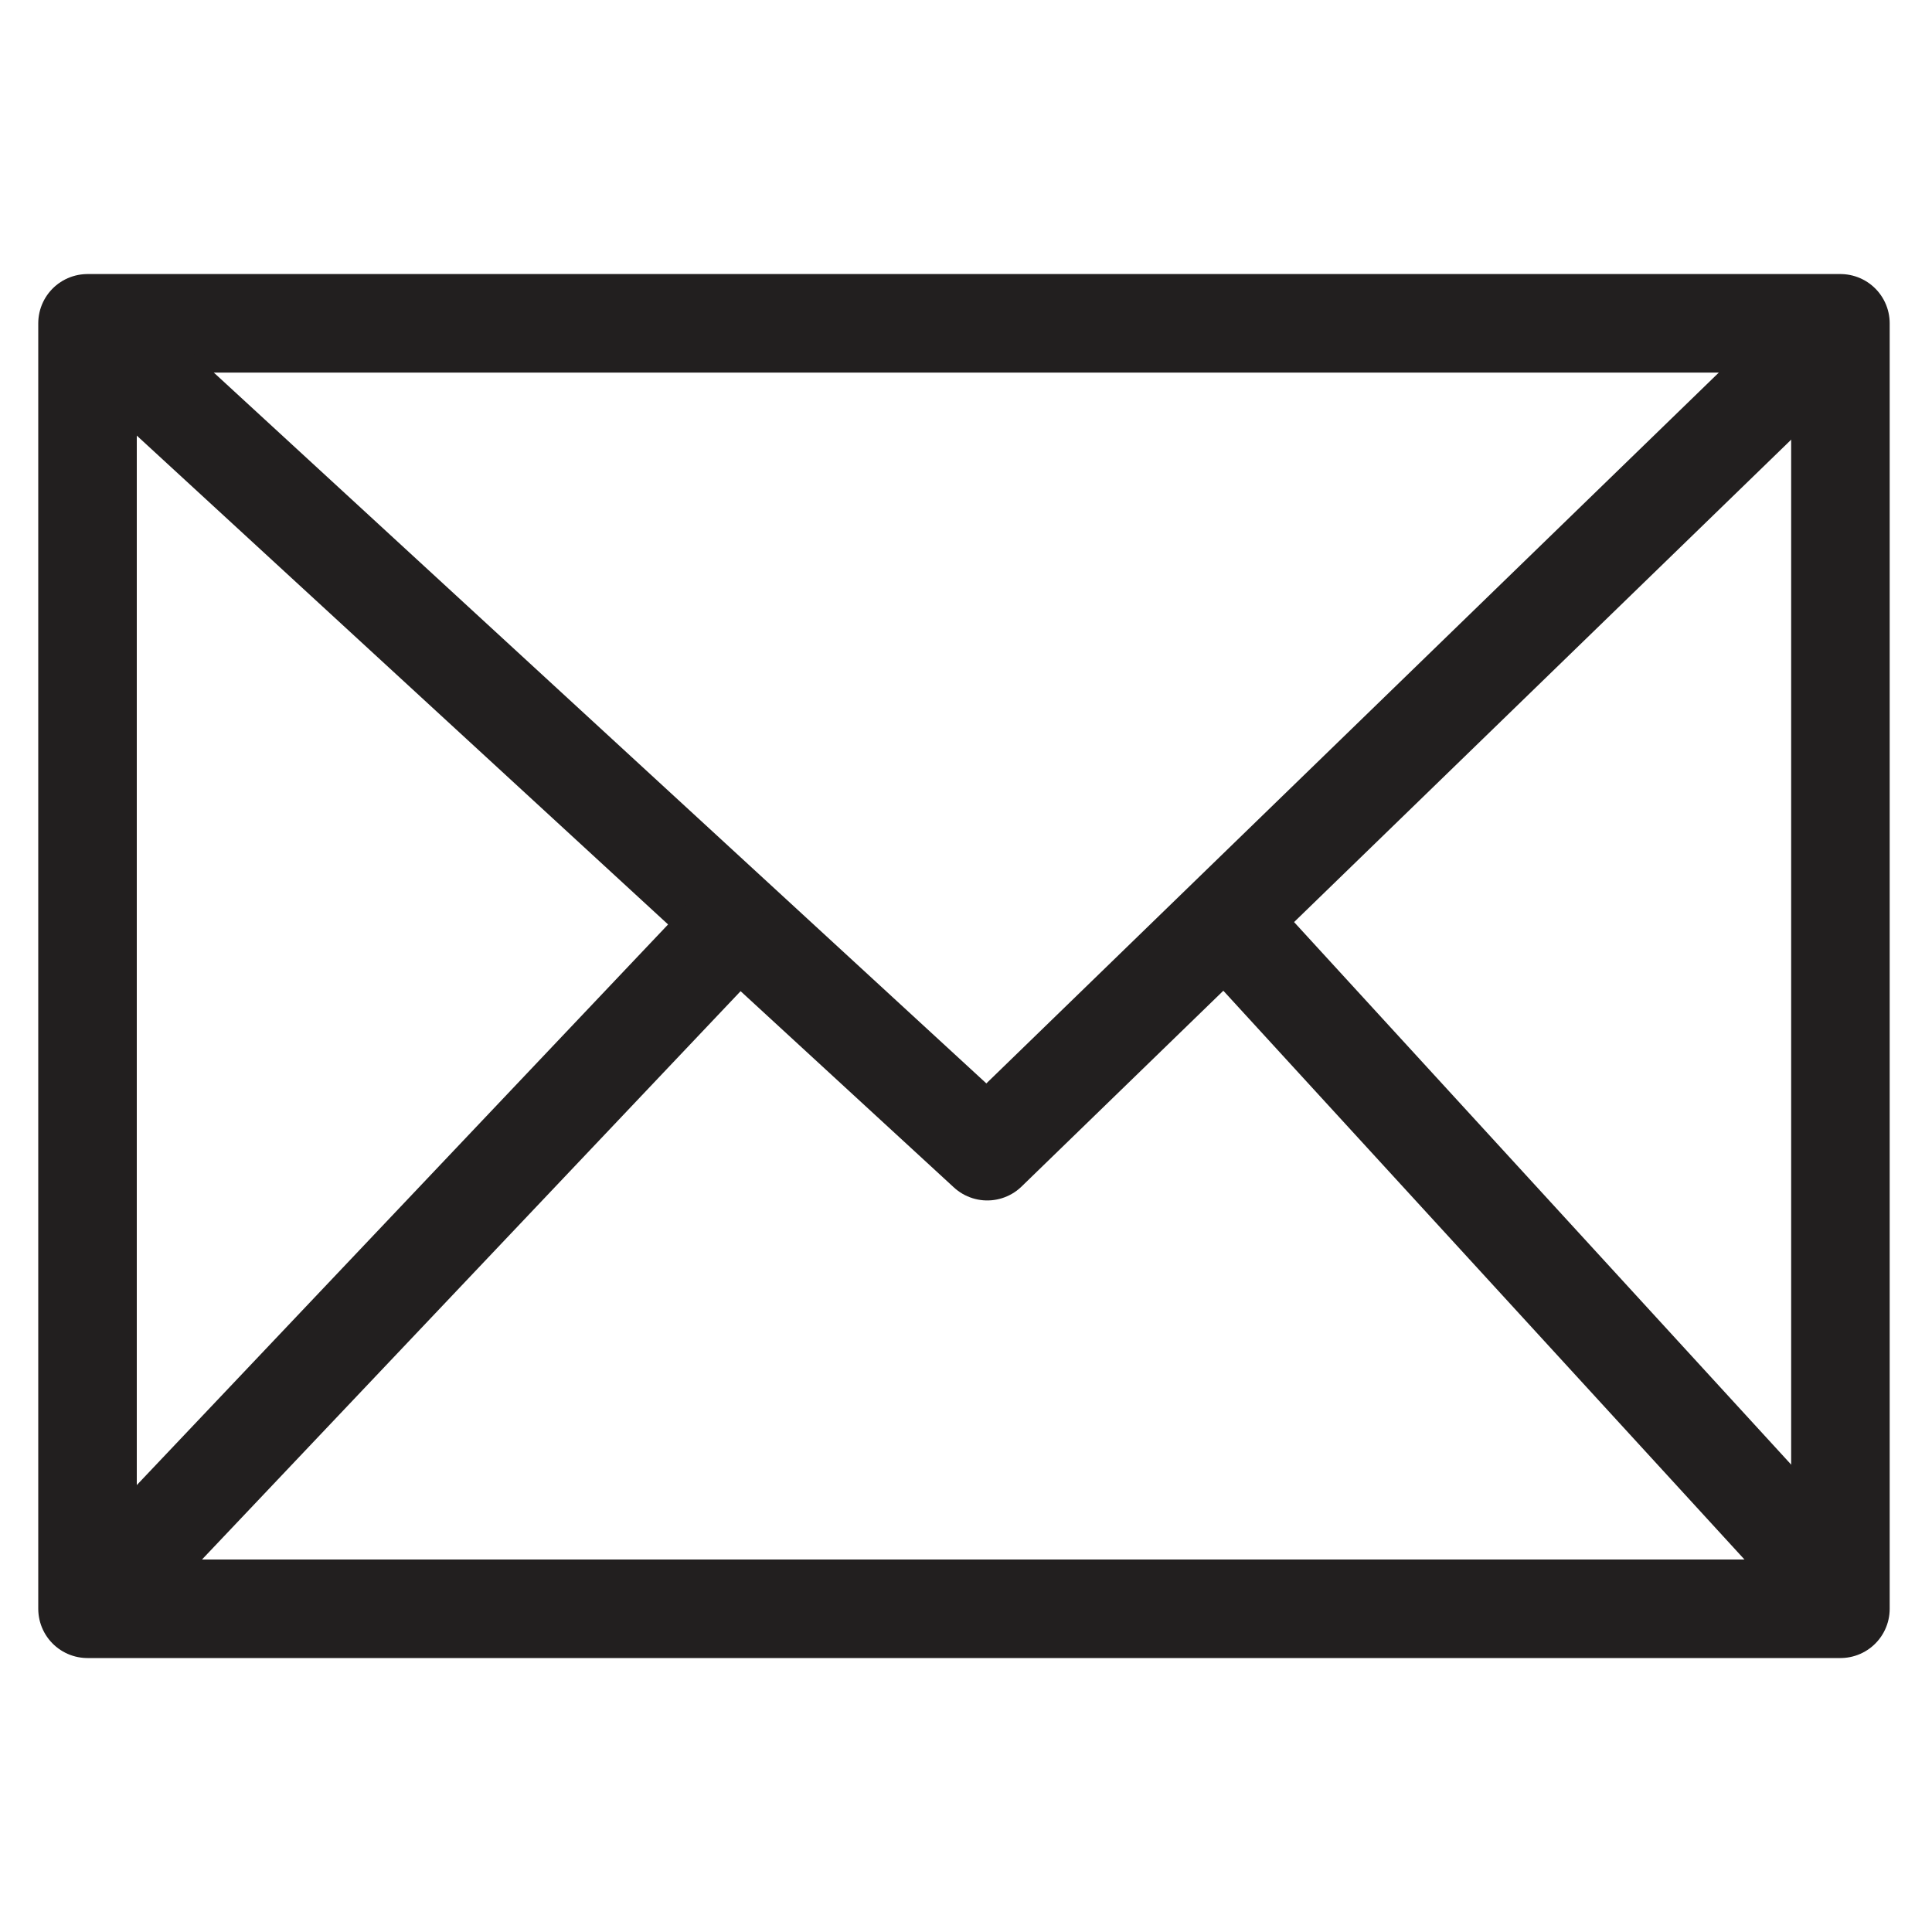
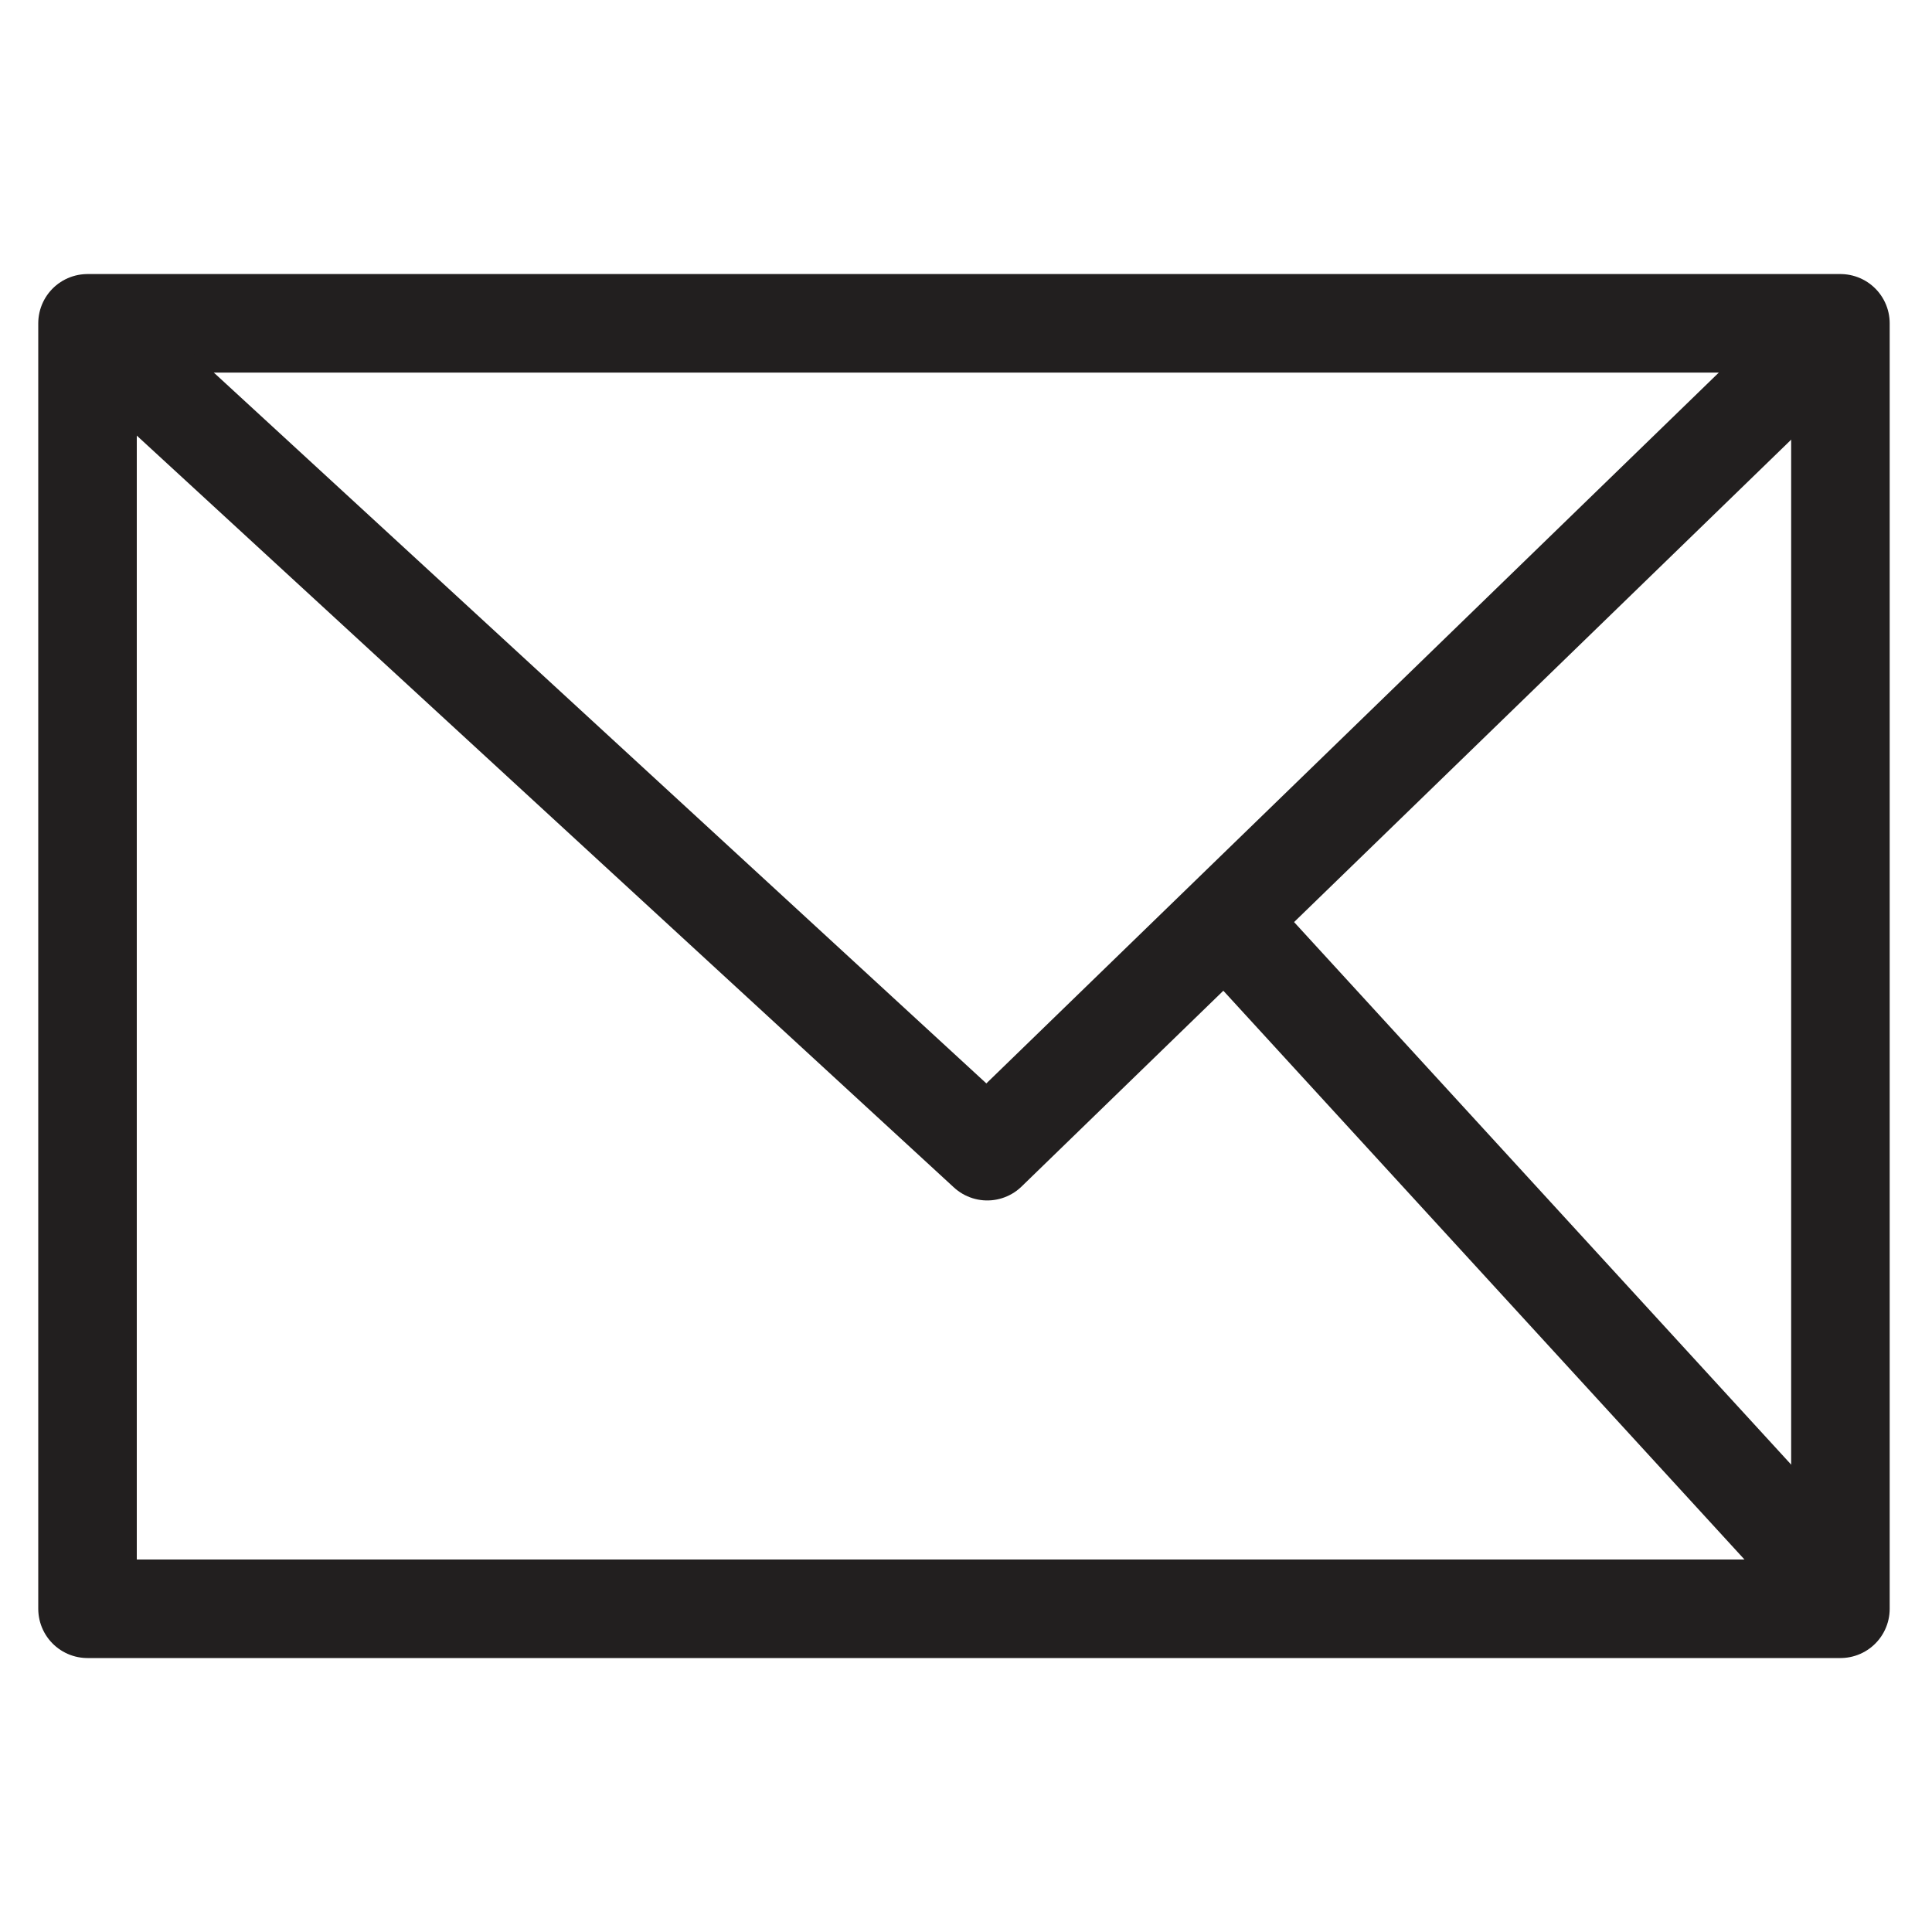
<svg xmlns="http://www.w3.org/2000/svg" version="1.1" id="Layer_1" x="0px" y="0px" viewBox="0 0 200 200" style="enable-background:new 0 0 200 200;" xml:space="preserve">
  <style type="text/css">
	.st0{fill:none;stroke:#221F1F;stroke-width:10.2;stroke-linejoin:round;stroke-miterlimit:10;}
</style>
  <g>
    <rect x="9.06" y="33.47" class="st0" width="181.46" height="133.07" />
    <polyline class="st0" points="9.06,33.47 102.2,119.17 190.51,33.47  " />
-     <line class="st0" x1="9.06" y1="166.53" x2="78.09" y2="93.69" />
    <line class="st0" x1="190.94" y1="165.19" x2="125.43" y2="93.69" />
  </g>
</svg>